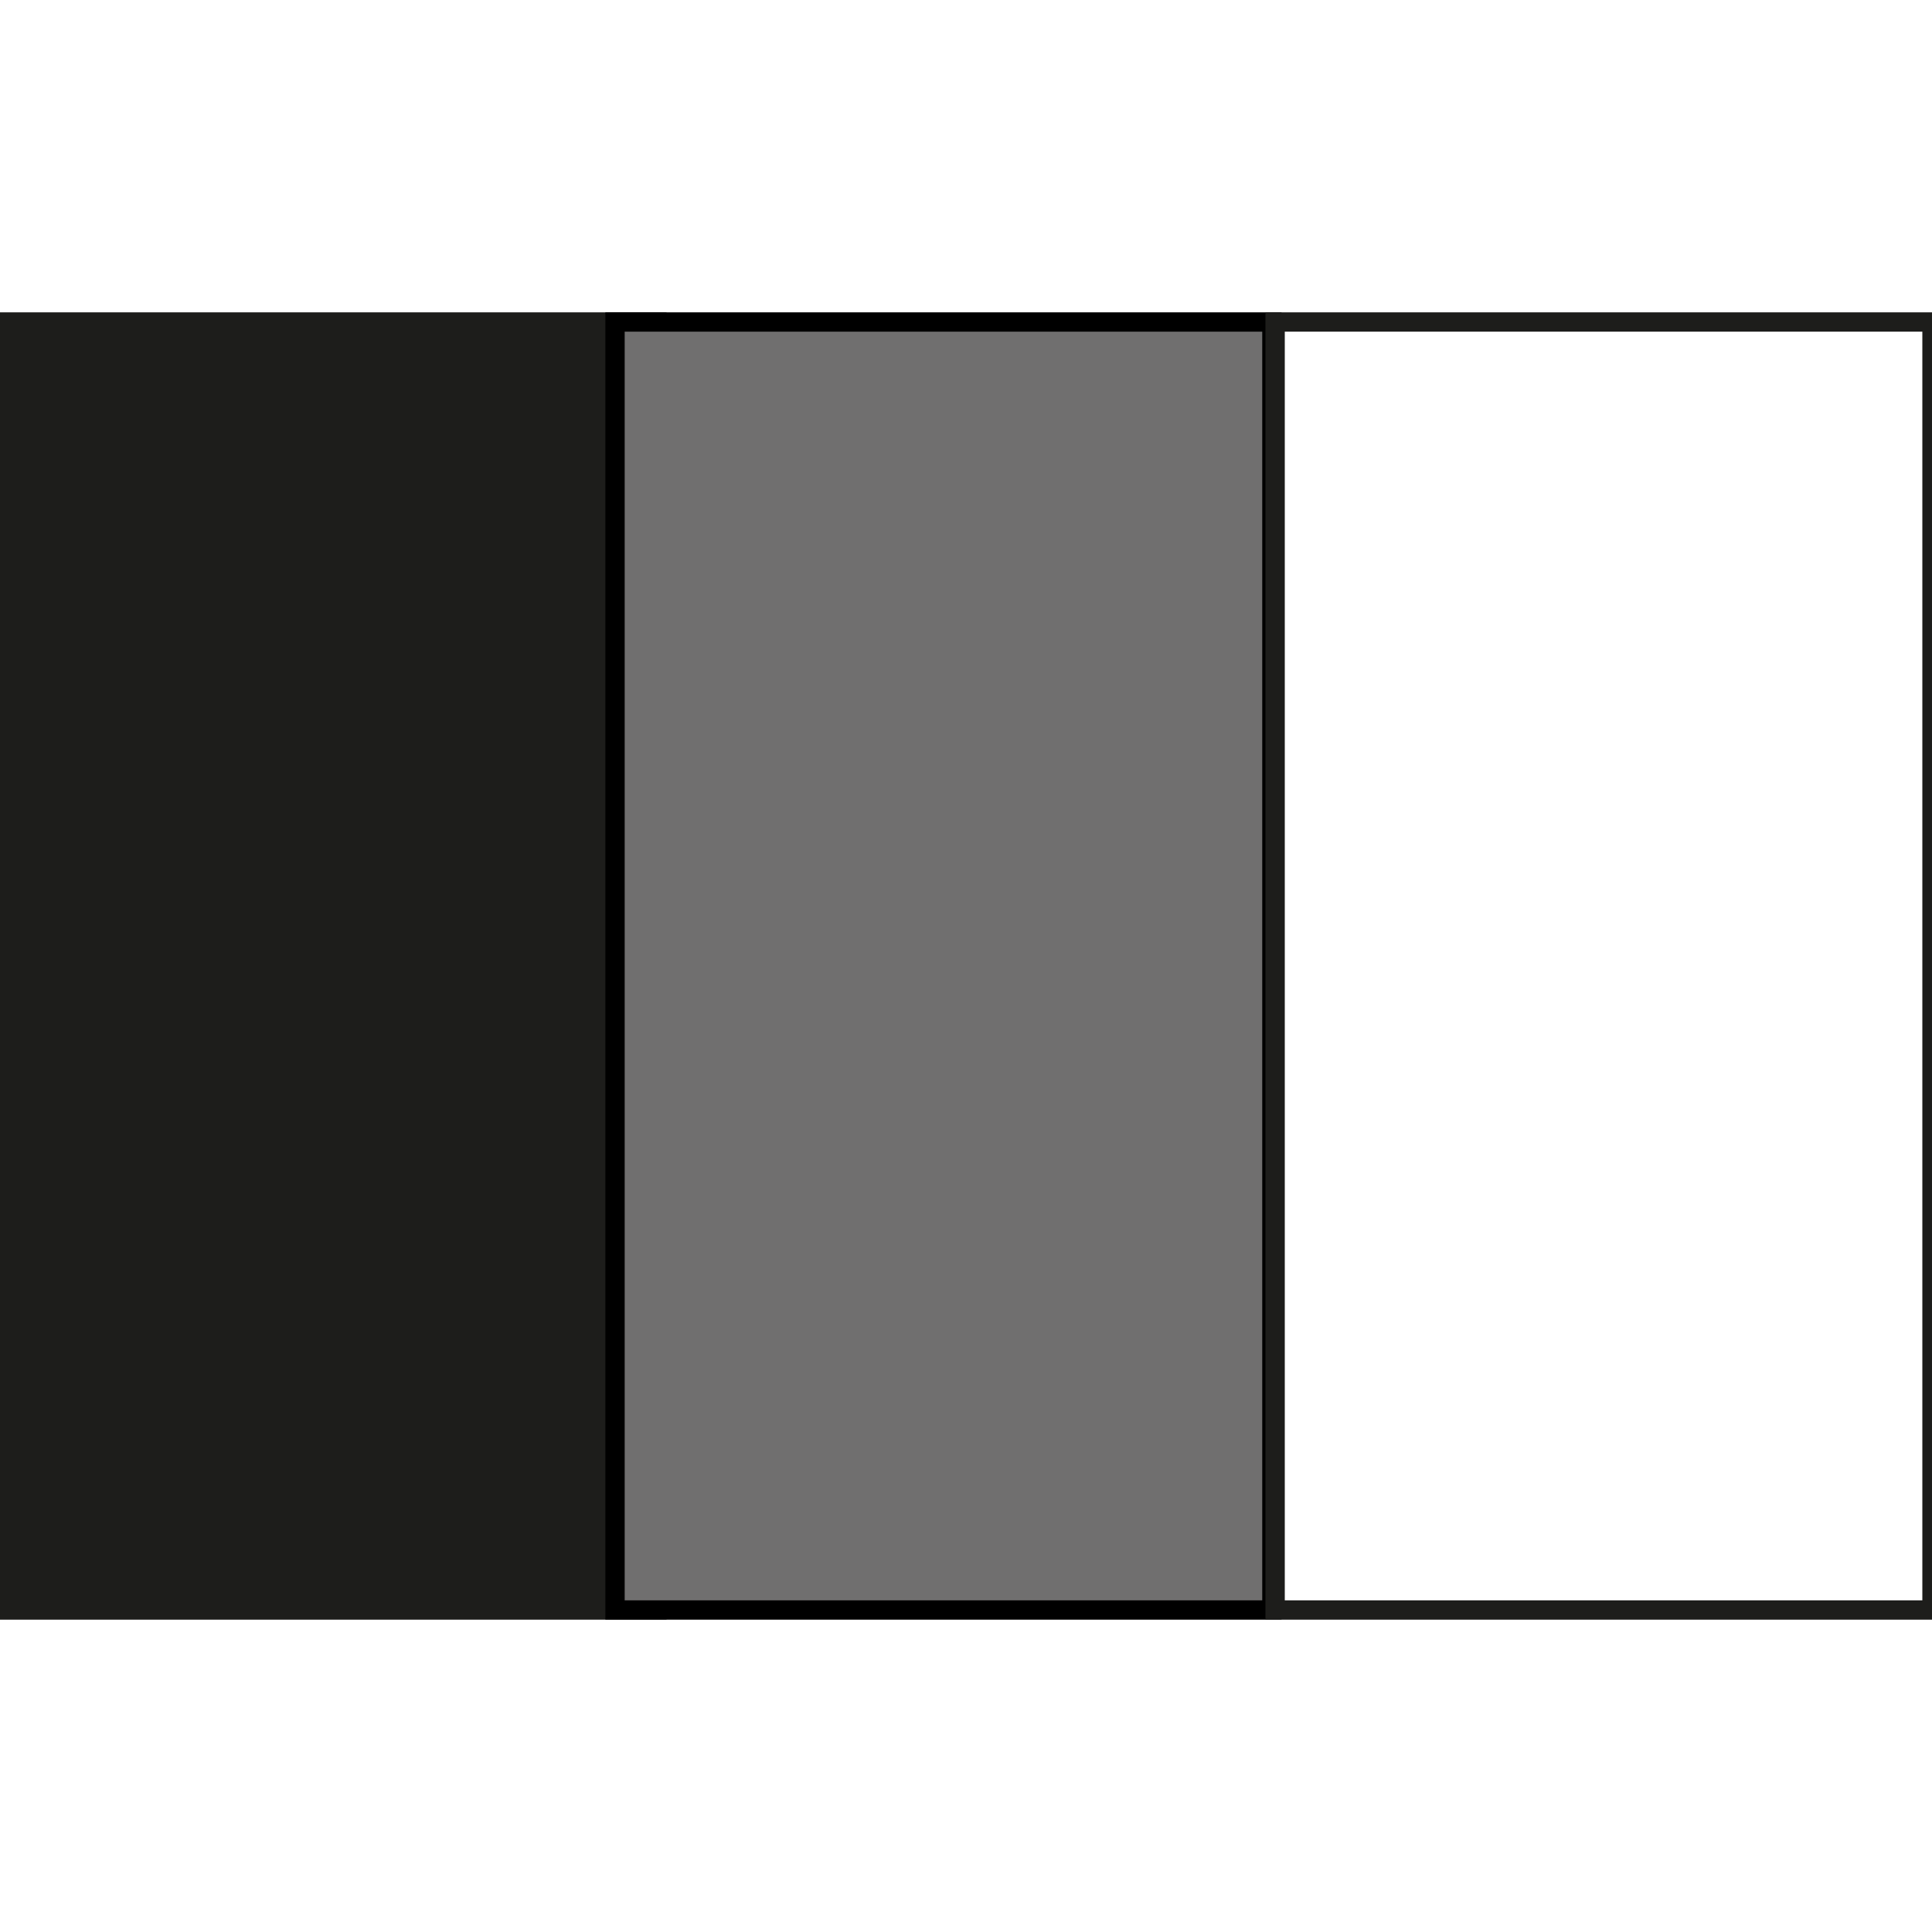
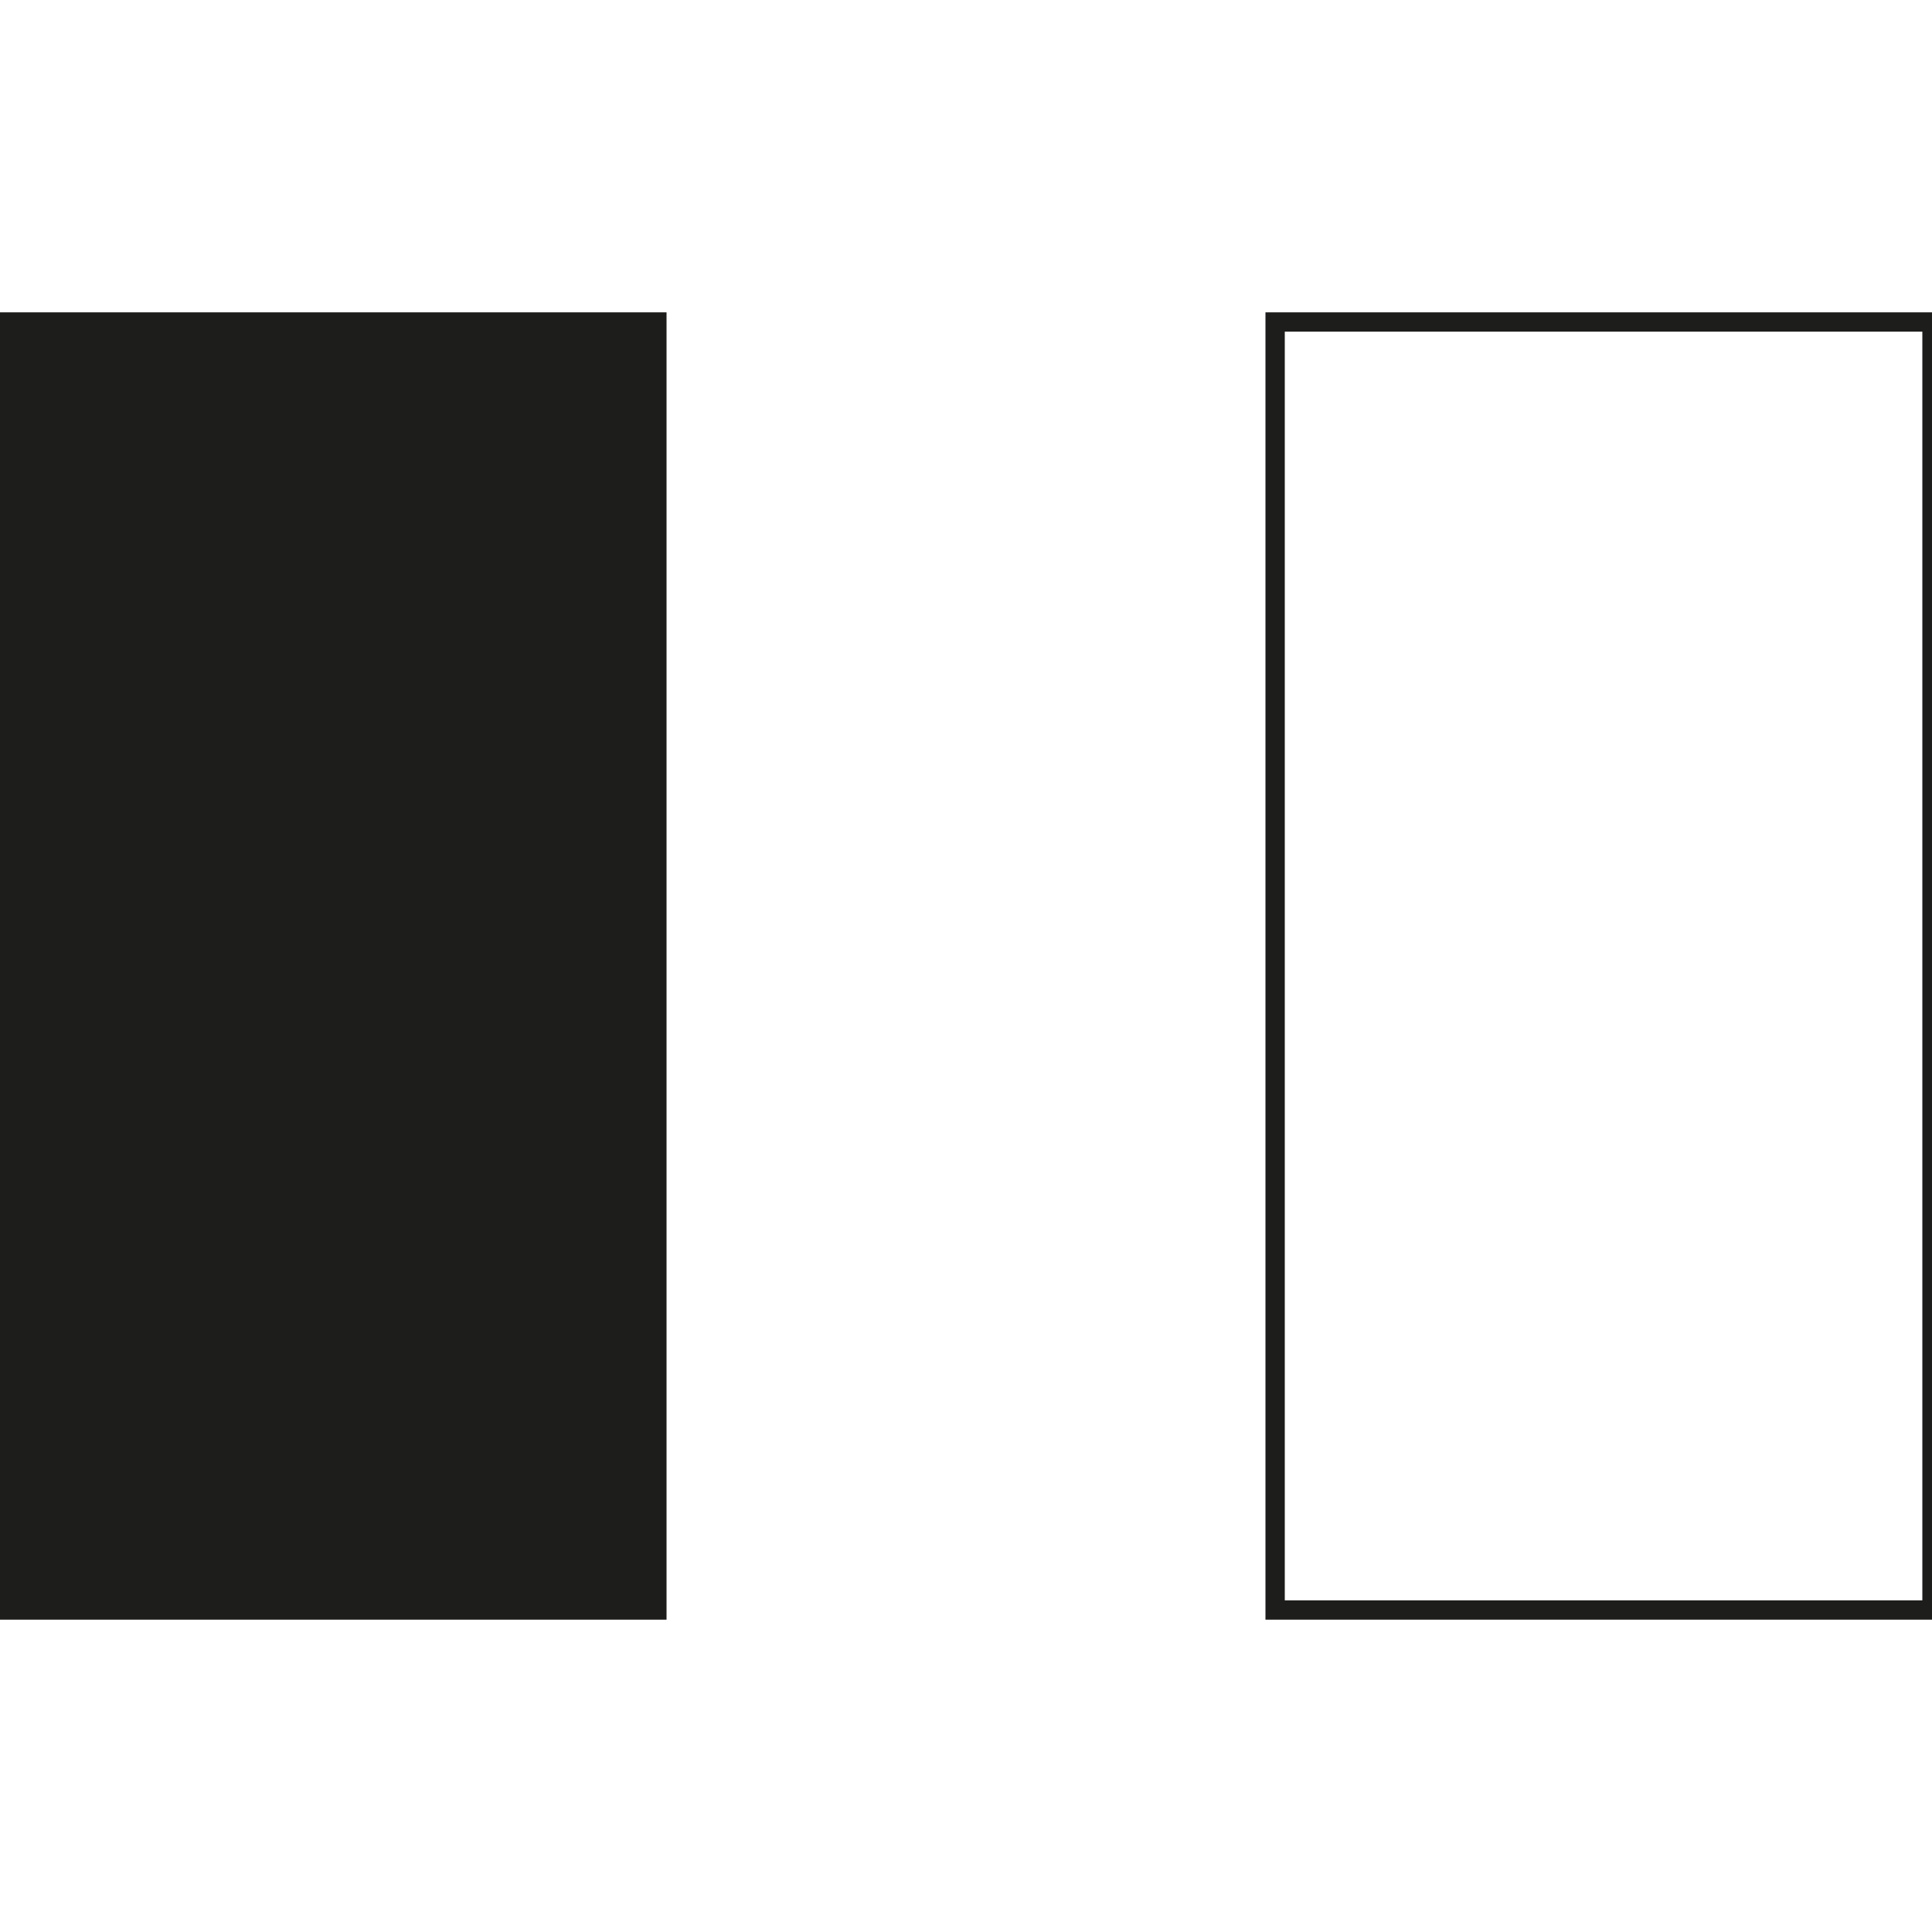
<svg xmlns="http://www.w3.org/2000/svg" version="1.1" id="Calque_1" x="0px" y="0px" viewBox="0 0 60 60" style="enable-background:new 0 0 60 60;" xml:space="preserve">
  <style type="text/css">
	.st0{fill:#1D1D1B;stroke:#1D1D1B;stroke-width:0.6;stroke-miterlimit:10;}
	.st1{fill:#706F6F;stroke:#000000;stroke-width:0.6;stroke-miterlimit:10;}
	.st2{fill:none;stroke:#1D1D1B;stroke-width:0.6;stroke-miterlimit:10;}
</style>
  <g>
    <rect y="10" class="st0" width="20.4" height="40" />
-     <rect x="19.1" y="10" class="st1" width="20.4" height="40" />
    <rect x="39.6" y="10" class="st2" width="20.4" height="40" />
  </g>
</svg>